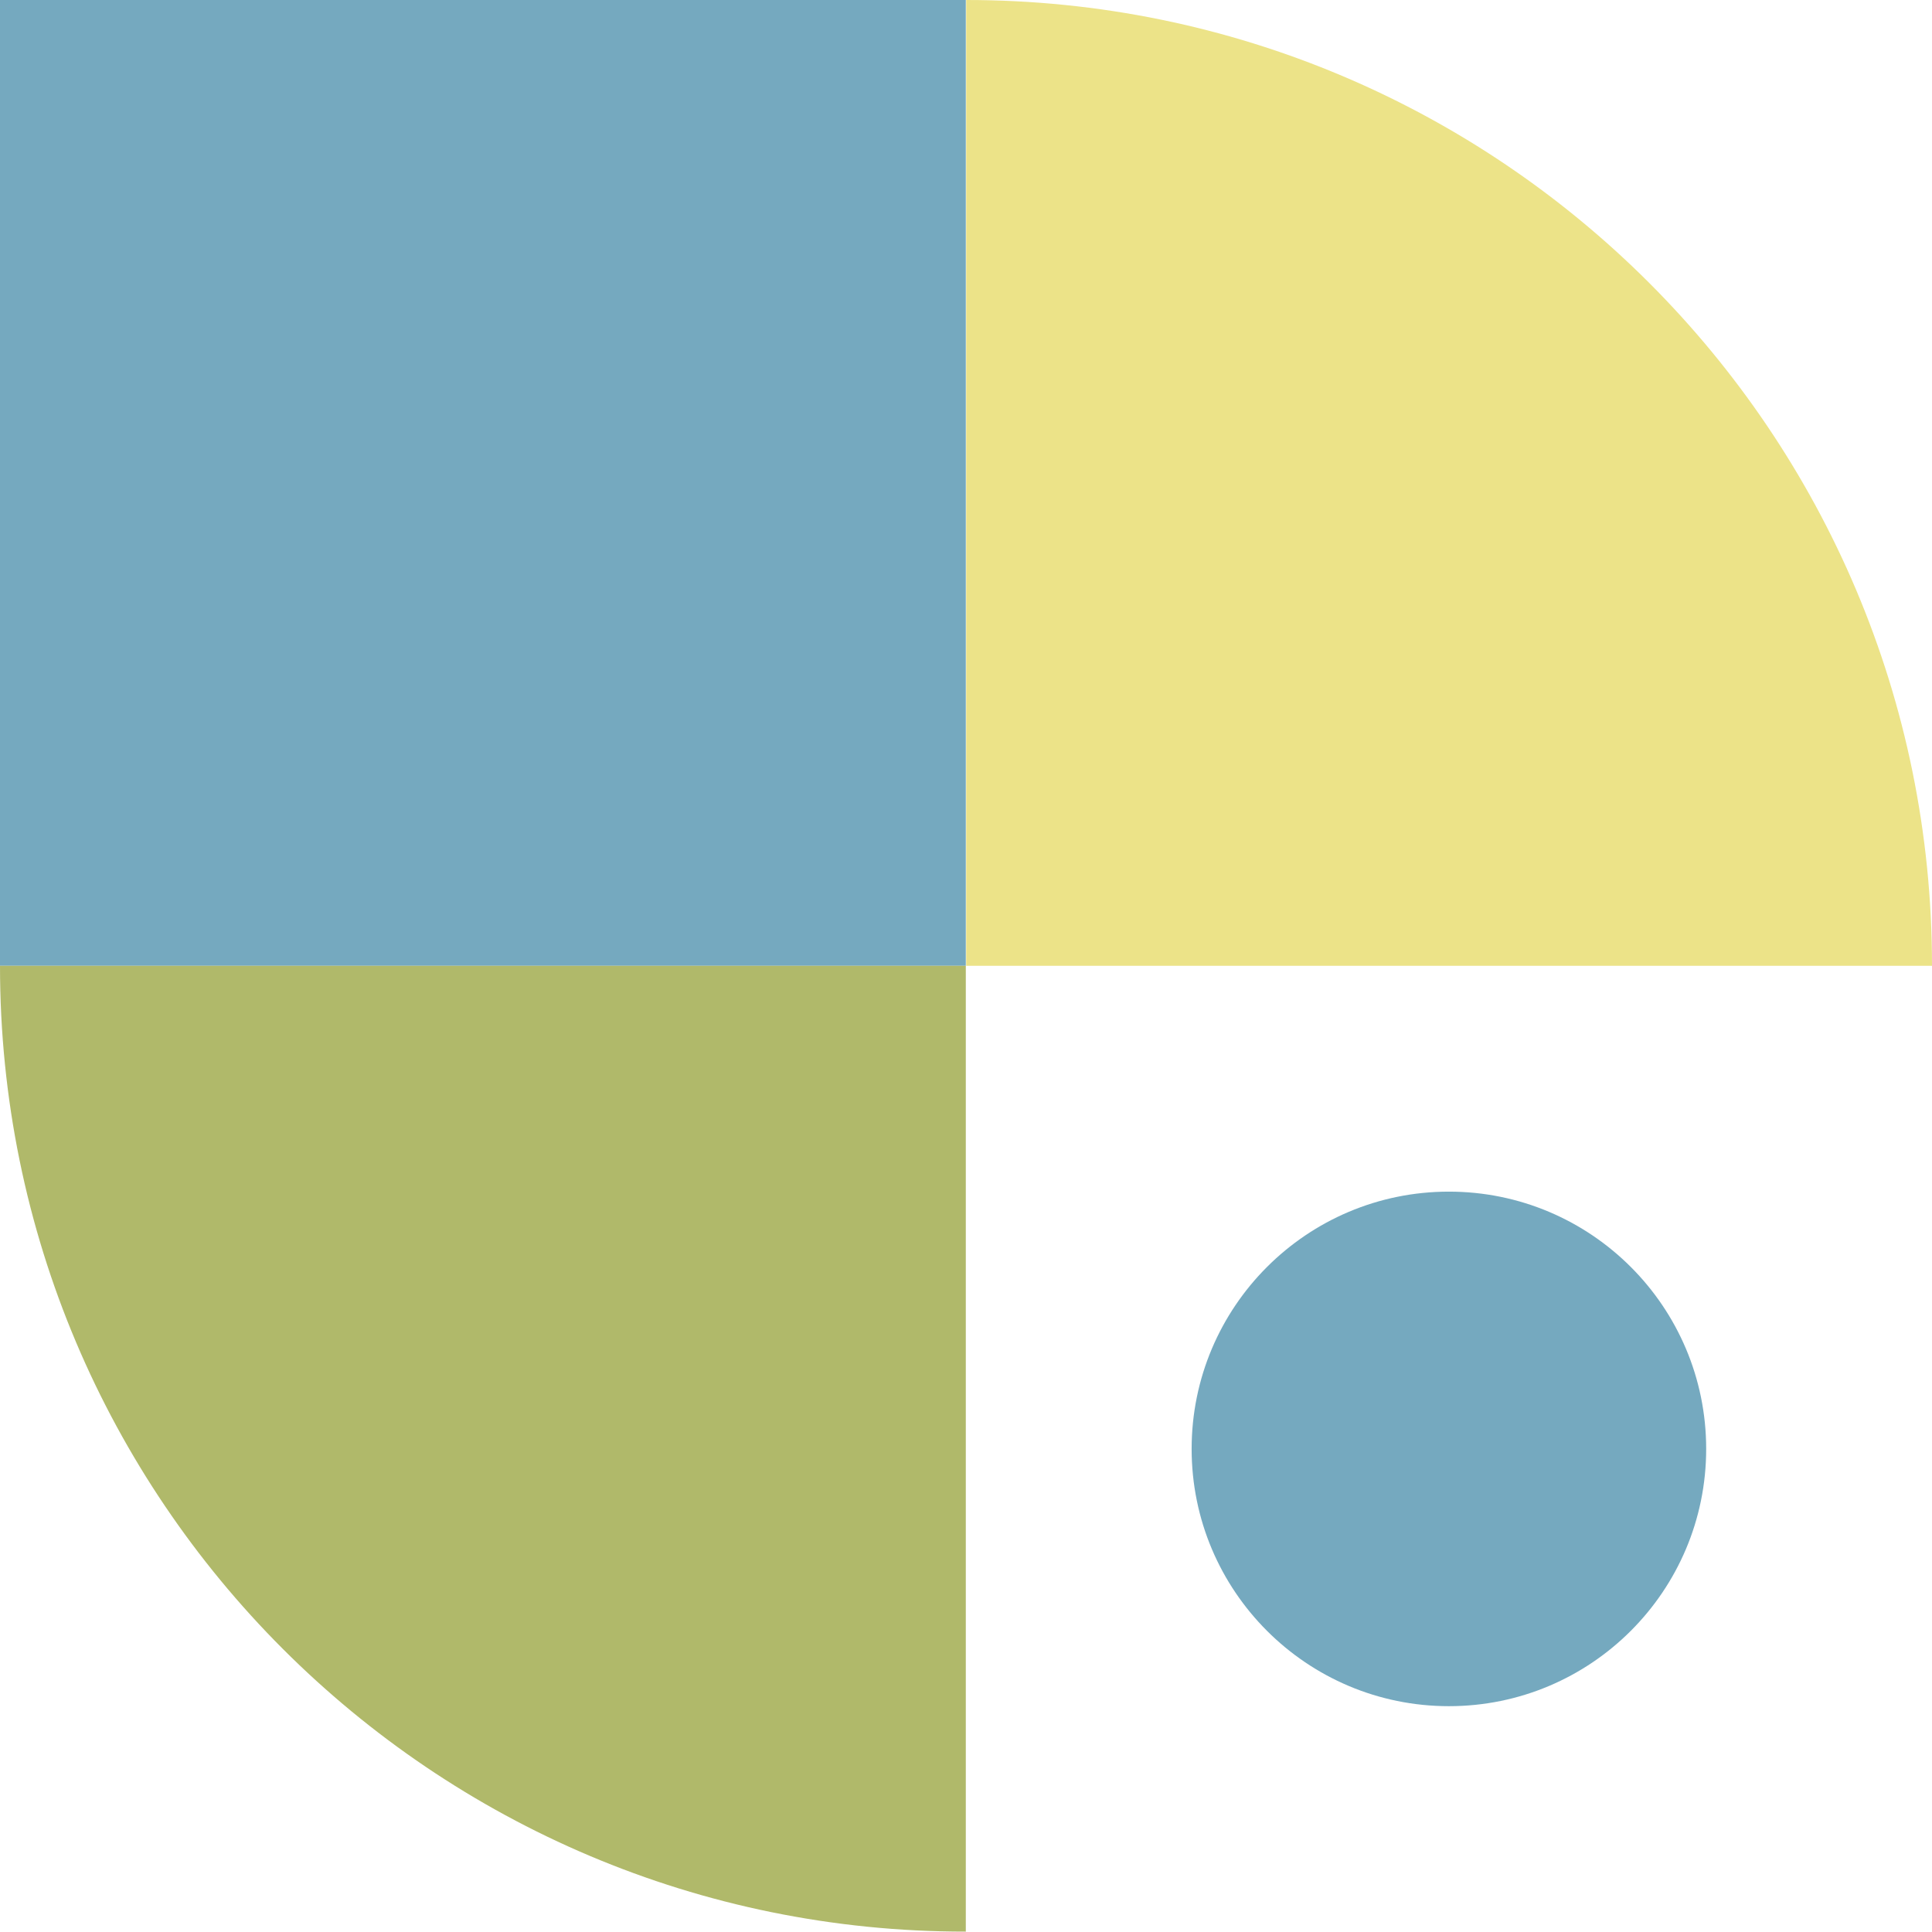
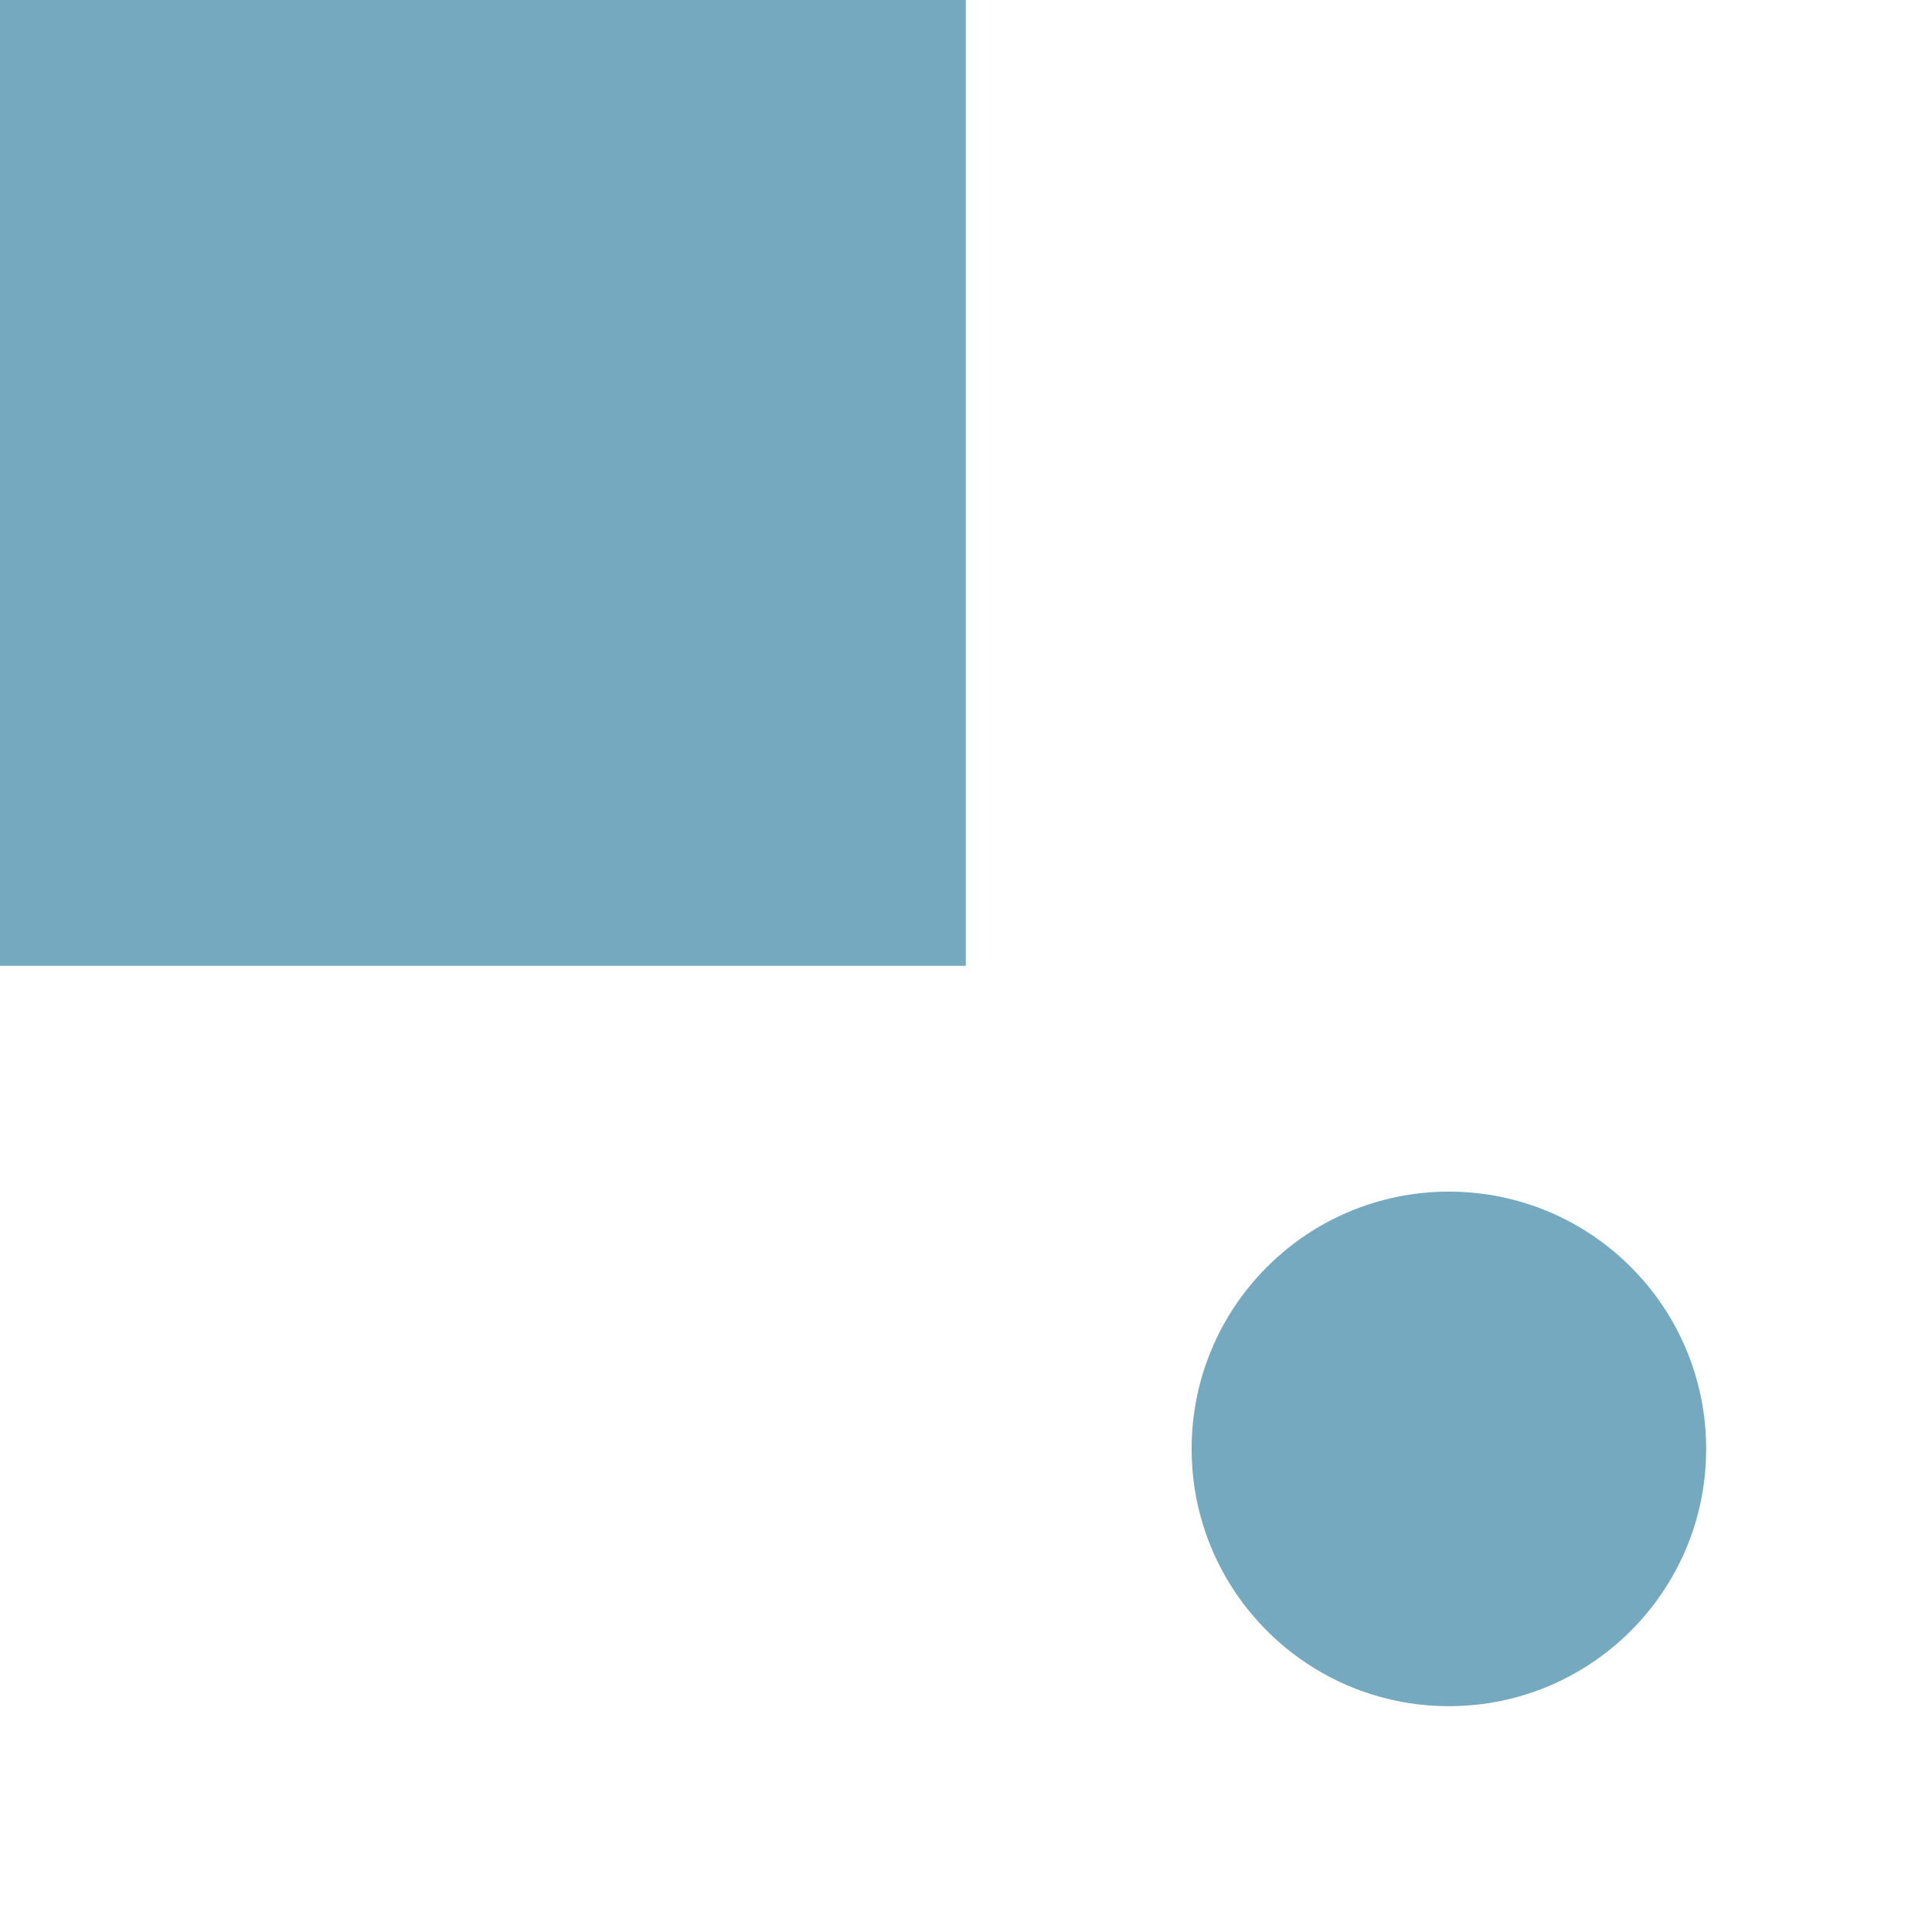
<svg xmlns="http://www.w3.org/2000/svg" id="_圖層_2" data-name="圖層 2" viewBox="0 0 50.99 50.99">
  <defs>
    <style>      .cls-1 {        fill: #b0b96a;      }      .cls-2 {        fill: #75a9bf;      }      .cls-3 {        fill: #ece388;      }    </style>
  </defs>
  <g id="OBJECTS">
    <g>
      <rect class="cls-2" width="25.49" height="25.49" />
-       <path class="cls-3" d="M50.99,25.49h-25.49V0h0c14.08,0,25.49,11.41,25.49,25.49h0Z" />
-       <path class="cls-1" d="M0,25.49h25.49v25.49h0C11.41,50.99,0,39.57,0,25.49h0Z" />
      <circle class="cls-2" cx="38.24" cy="38.24" r="6.79" />
    </g>
  </g>
</svg>